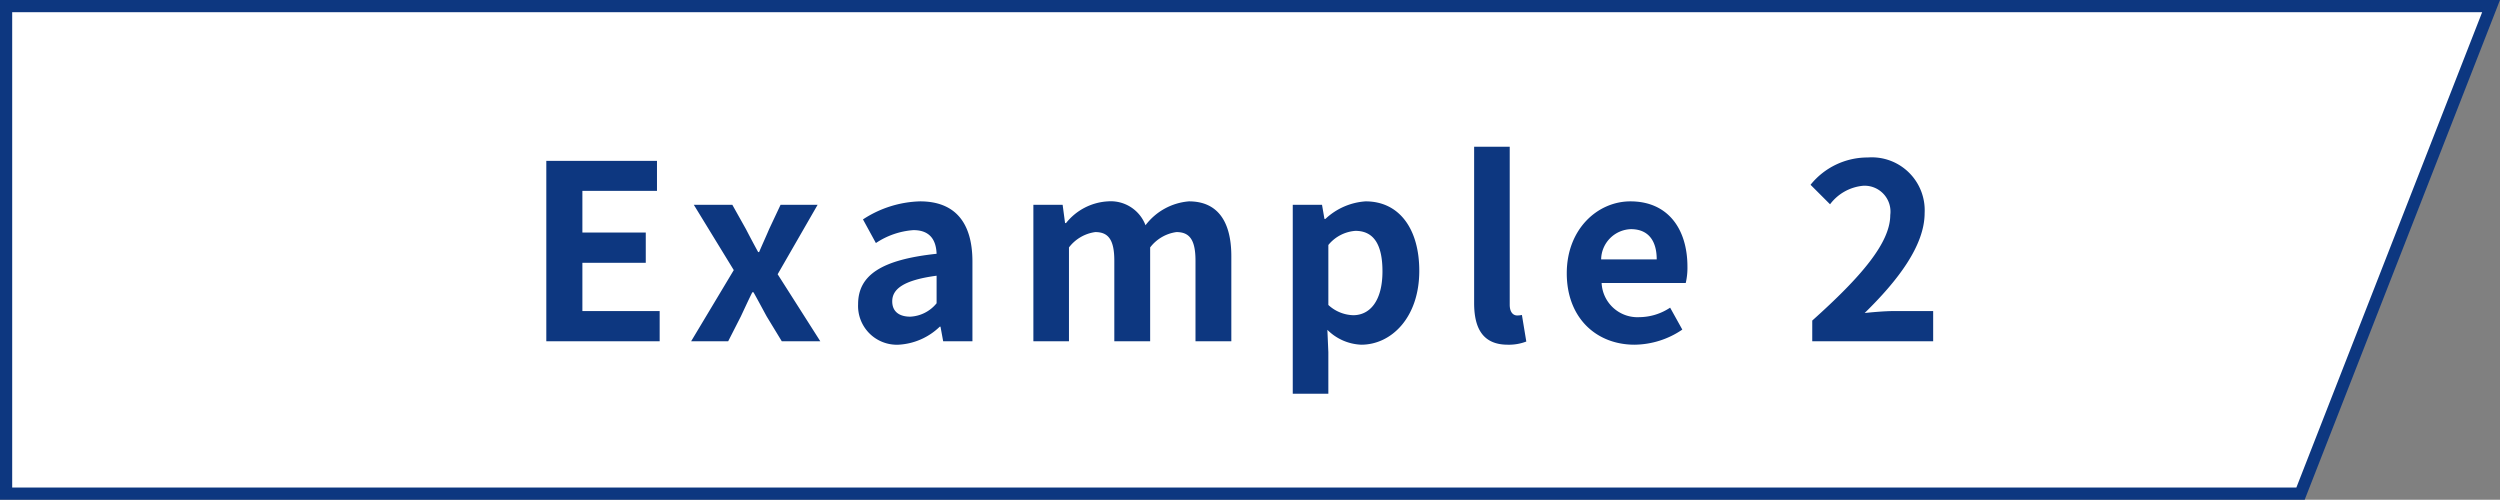
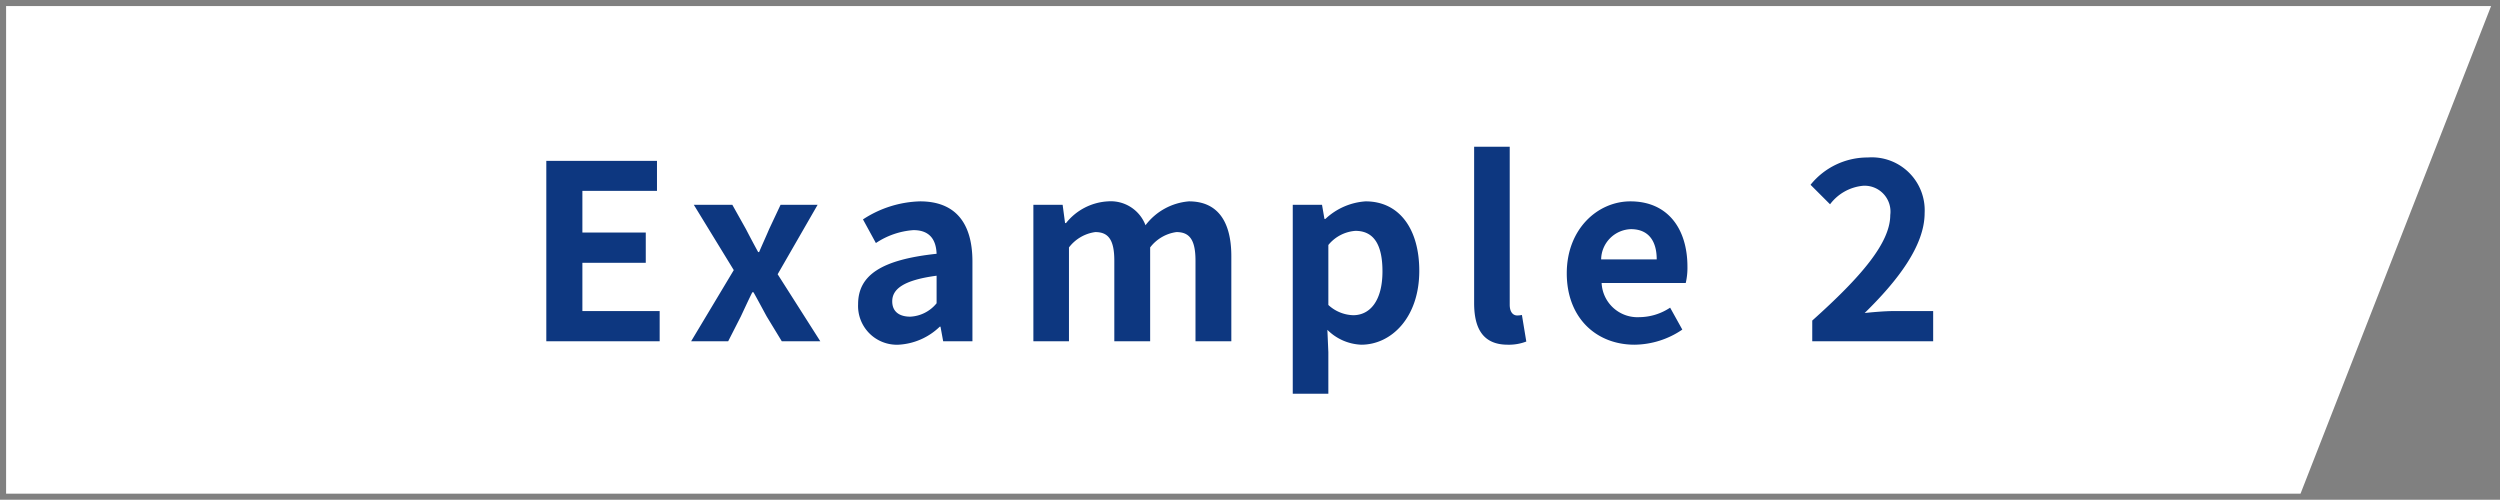
<svg xmlns="http://www.w3.org/2000/svg" width="205.104" height="41" viewBox="0 0 205.104 41">
  <rect x="0" y="0" width="205.104" height="41" fill="#808080" stroke="none" />
  <g transform="translate(-266 -1987.779)">
    <g transform="translate(266 1987.779)" fill="#fff">
      <path d="M 188.739 40.5 L 0.5 40.5 L 0.5 0.5 L 204.372 0.5 L 188.739 40.5 Z" stroke="none" />
-       <path d="M 1 1 L 1 40 L 188.397 40 L 203.64 1 L 1 1 M 0 0 L 205.104 0 L 189.08 41 L 0 41 L 0 0 Z" stroke="none" fill="#0d3780" />
    </g>
    <path d="M1.82,0h9.3V-2.48H4.78V-6.44h5.2V-8.92H4.78v-3.42H10.9V-14.8H1.82ZM13.7,0h3.04l1.04-2.04c.32-.68.62-1.34.94-1.98h.1c.36.64.72,1.32,1.08,1.98L21.14,0H24.3L20.8-5.5l3.28-5.7H21.04l-.94,2c-.26.62-.56,1.26-.82,1.88H19.2c-.34-.62-.68-1.26-1-1.88l-1.12-2H13.92L17.2-5.84ZM30.72.28A5.266,5.266,0,0,0,34.1-1.2h.06L34.38,0h2.4V-6.54c0-3.24-1.46-4.94-4.3-4.94A8.947,8.947,0,0,0,27.8-10l1.06,1.94a6.328,6.328,0,0,1,3.08-1.06c1.38,0,1.86.84,1.9,1.94-4.5.48-6.44,1.74-6.44,4.14A3.181,3.181,0,0,0,30.72.28Zm.96-2.3c-.86,0-1.48-.38-1.48-1.26,0-1,.92-1.74,3.64-2.1v2.26A2.969,2.969,0,0,1,31.68-2.02ZM41.78,0H44.7V-7.7a3.268,3.268,0,0,1,2.16-1.26c1.06,0,1.56.62,1.56,2.34V0h2.94V-7.7a3.268,3.268,0,0,1,2.16-1.26c1.06,0,1.56.62,1.56,2.34V0h2.94V-6.98c0-2.82-1.1-4.5-3.48-4.5a4.967,4.967,0,0,0-3.56,1.96,3.048,3.048,0,0,0-3.08-1.96A4.716,4.716,0,0,0,44.46-9.7h-.08l-.2-1.5h-2.4ZM63.06,4.3h2.92V.9L65.9-.94A4.163,4.163,0,0,0,68.68.28c2.46,0,4.76-2.22,4.76-6.06,0-3.44-1.64-5.7-4.4-5.7a5.317,5.317,0,0,0-3.3,1.44h-.08l-.2-1.16h-2.4Zm4.96-6.44a3.134,3.134,0,0,1-2.04-.84V-7.9A3.158,3.158,0,0,1,68.2-9.06c1.54,0,2.22,1.18,2.22,3.32C70.42-3.3,69.38-2.14,68.02-2.14ZM80.7.28A4,4,0,0,0,82.22.02l-.36-2.18a1.657,1.657,0,0,1-.4.04c-.28,0-.6-.22-.6-.88V-15.96H77.94V-3.14C77.94-1.06,78.66.28,80.7.28Zm10.4,0A7.065,7.065,0,0,0,95.02-.96l-1-1.8a4.616,4.616,0,0,1-2.52.78,2.943,2.943,0,0,1-3.1-2.8h6.9a5.464,5.464,0,0,0,.14-1.34c0-3.1-1.6-5.36-4.68-5.36-2.68,0-5.22,2.26-5.22,5.9C85.54-1.9,87.98.28,91.1.28Zm-2.74-7A2.525,2.525,0,0,1,90.8-9.2c1.44,0,2.12.96,2.12,2.48ZM105.68,0h9.92V-2.48h-3.22c-.68,0-1.66.08-2.4.16,2.7-2.64,4.92-5.52,4.92-8.2a4.342,4.342,0,0,0-4.66-4.56,6,6,0,0,0-4.7,2.24l1.6,1.6a3.834,3.834,0,0,1,2.72-1.52,2.123,2.123,0,0,1,2.22,2.4c0,2.28-2.38,5.06-6.4,8.66Z" transform="translate(309 2015.779)" fill="#0d3780" />
  </g>
</svg>